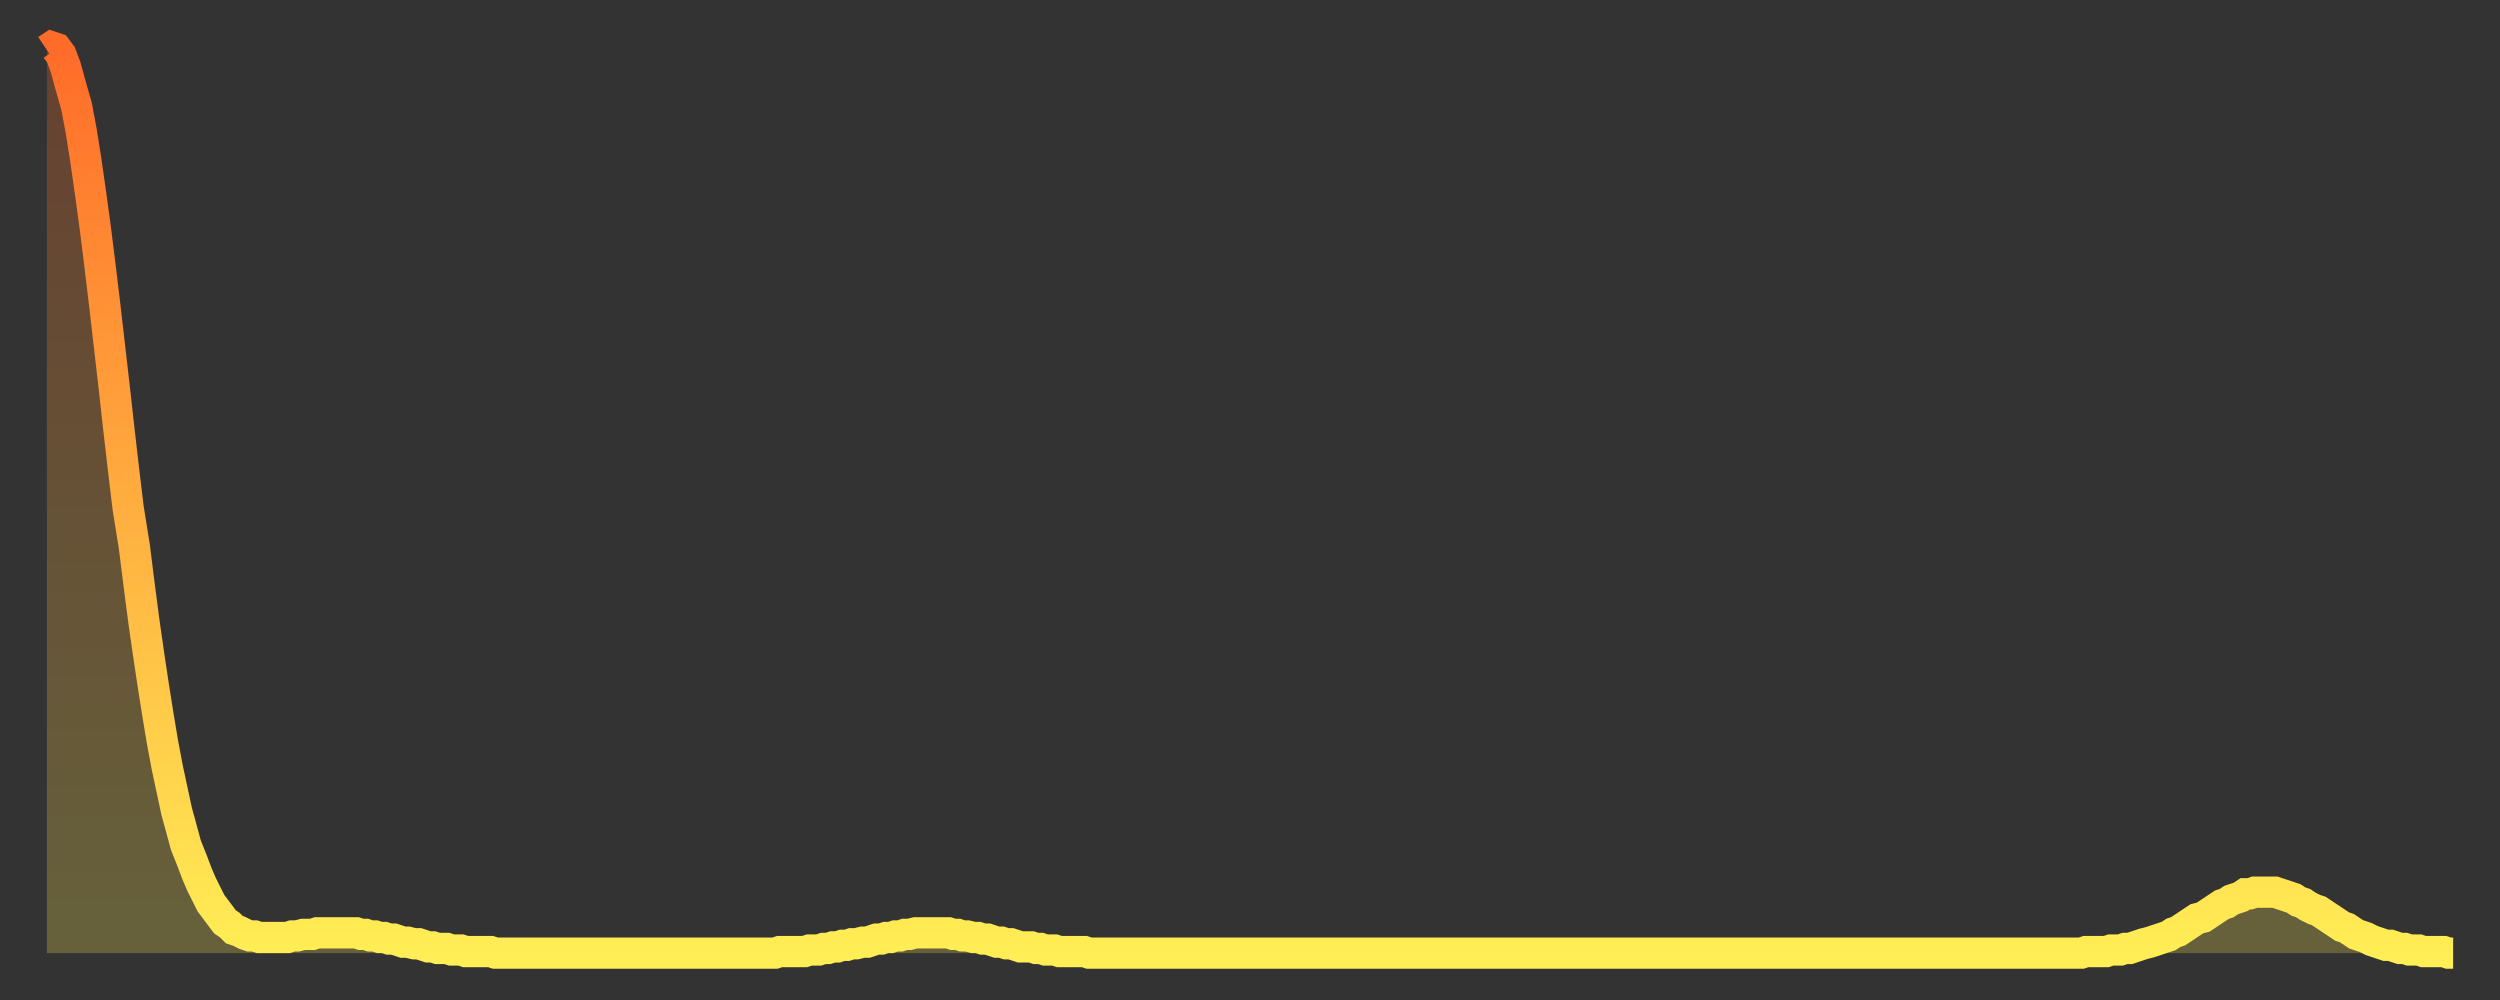
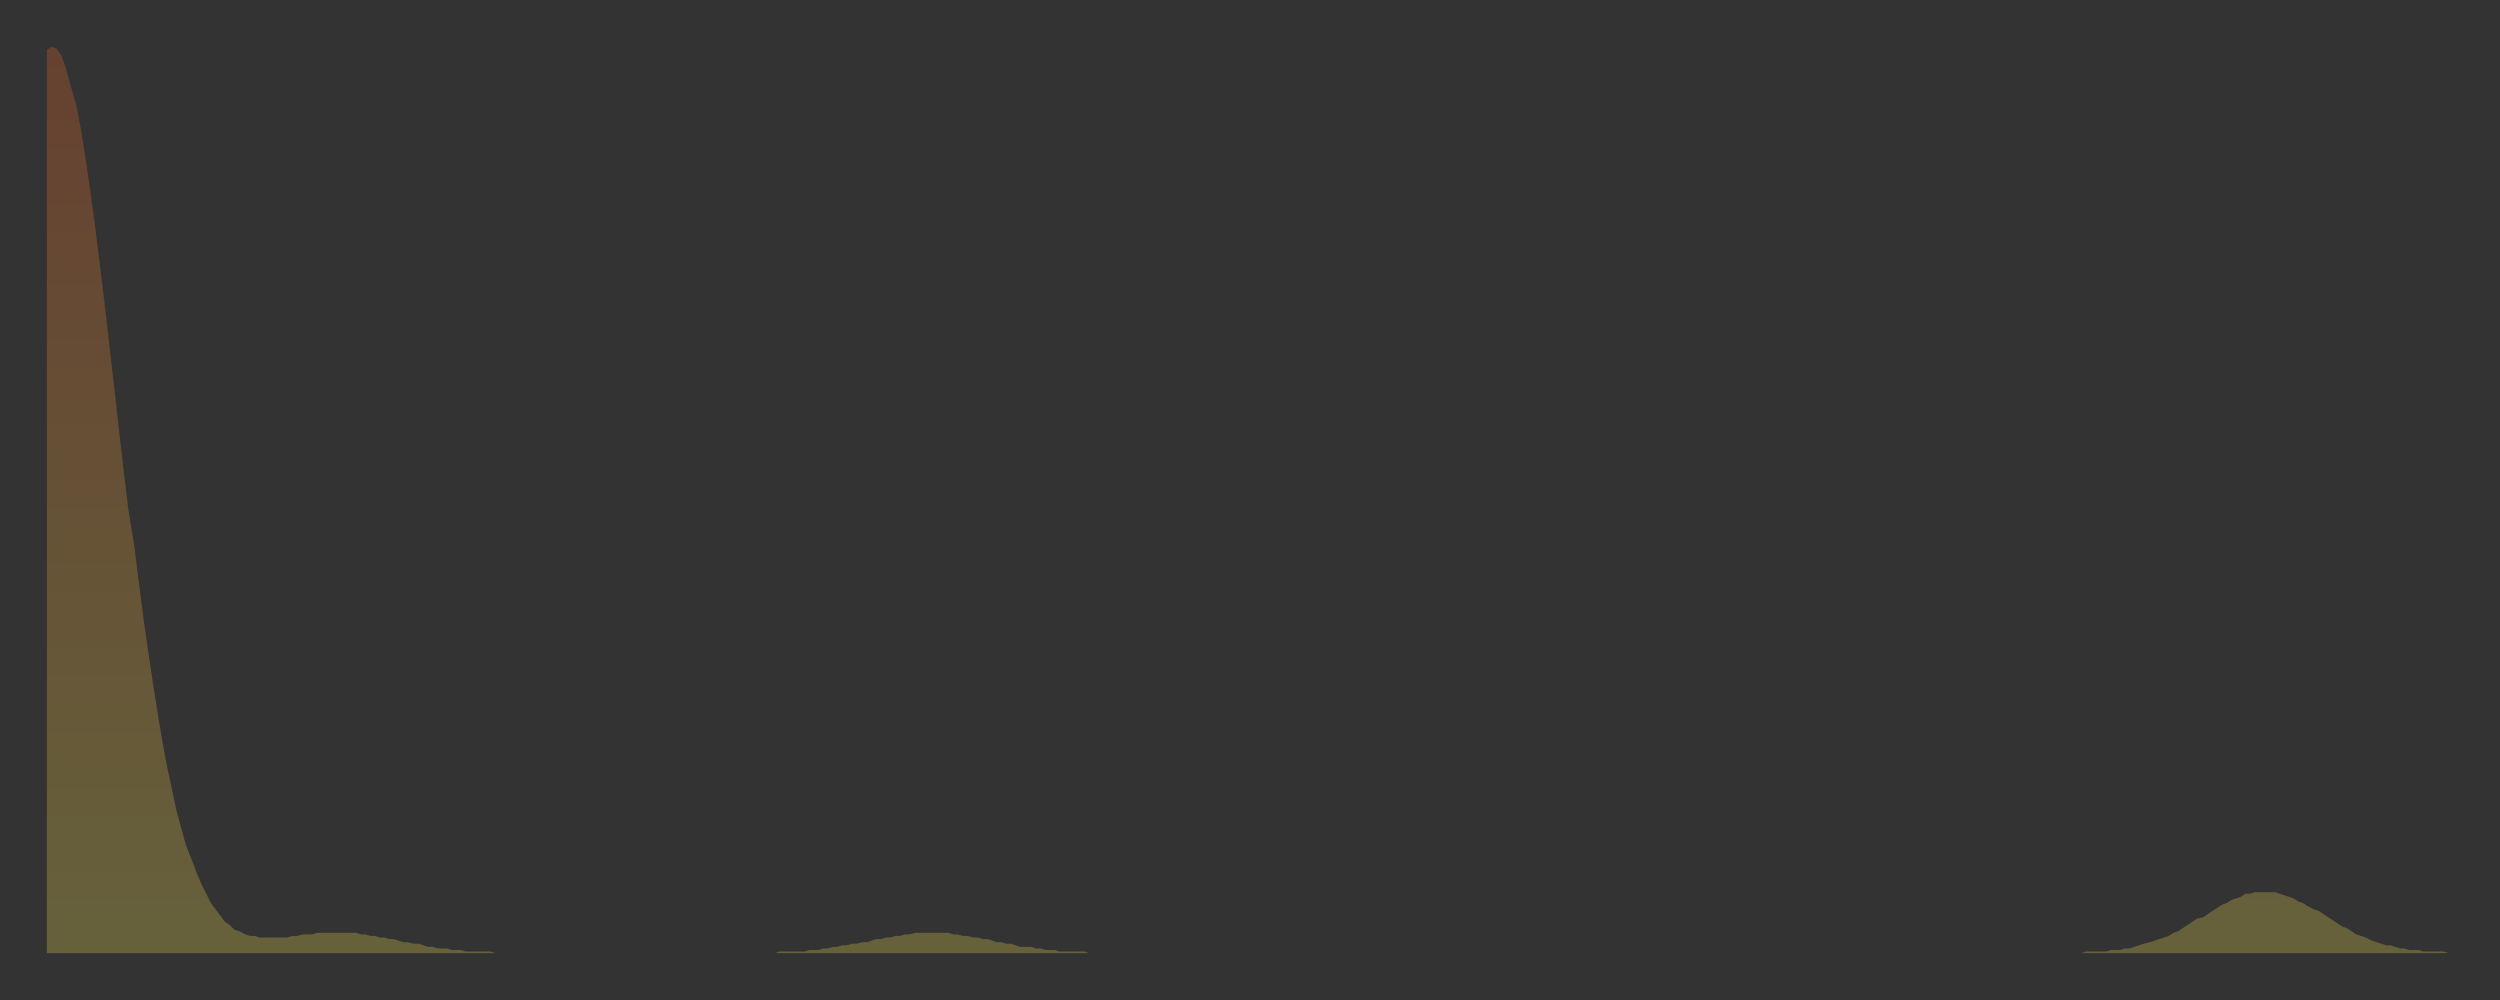
<svg xmlns="http://www.w3.org/2000/svg" baseProfile="full" height="64" version="1.1" width="160">
  <rect width="100%" height="100%" fill="#333333" stroke="none" />
  <defs>
    <linearGradient id="id20754" x1="0" x2="0" y1="0" y2="1">
      <stop offset="0%" stop-color="#ff6b29" />
      <stop offset="50%" stop-color="#ffad3f" />
      <stop offset="100%" stop-color="#ffee55" />
    </linearGradient>
  </defs>
  <g transform="translate(3,3)">
    <g>
-       <path d="M 0.0 0.2 0.3 0.0 0.6 0.1 0.9 0.5 1.2 1.3 1.5 2.4 1.9 3.8 2.2 5.4 2.5 7.3 2.8 9.4 3.1 11.6 3.4 14.0 3.7 16.5 4.0 19.1 4.3 21.7 4.6 24.4 4.9 27.0 5.2 29.5 5.6 32.0 5.9 34.4 6.2 36.7 6.5 38.8 6.8 40.8 7.1 42.7 7.4 44.5 7.7 46.1 8.0 47.5 8.3 48.9 8.6 50.0 8.9 51.1 9.3 52.1 9.6 52.9 9.9 53.6 10.2 54.2 10.5 54.8 10.8 55.2 11.1 55.6 11.4 56.0 11.7 56.2 12.0 56.5 12.3 56.6 12.7 56.8 13.0 56.9 13.3 56.9 13.6 57.0 13.9 57.0 14.2 57.0 14.5 57.0 14.8 57.0 15.1 57.0 15.4 57.0 15.7 56.9 16.0 56.9 16.4 56.8 16.7 56.8 17.0 56.8 17.3 56.7 17.6 56.7 17.9 56.7 18.2 56.7 18.5 56.7 18.8 56.7 19.1 56.7 19.4 56.7 19.8 56.7 20.1 56.8 20.4 56.8 20.7 56.9 21.0 56.9 21.3 57.0 21.6 57.0 21.9 57.1 22.2 57.1 22.5 57.2 22.8 57.3 23.1 57.3 23.5 57.4 23.8 57.4 24.1 57.5 24.4 57.6 24.7 57.6 25.0 57.7 25.3 57.7 25.6 57.7 25.9 57.8 26.2 57.8 26.5 57.8 26.8 57.9 27.2 57.9 27.5 57.9 27.8 57.9 28.1 57.9 28.4 57.9 28.7 58.0 29.0 58.0 29.3 58.0 29.6 58.0 29.9 58.0 30.2 58.0 30.6 58.0 30.9 58.0 31.2 58.0 31.5 58.0 31.8 58.0 32.1 58.0 32.4 58.0 32.7 58.0 33.0 58.0 33.3 58.0 33.6 58.0 33.9 58.0 34.3 58.0 34.6 58.0 34.9 58.0 35.2 58.0 35.5 58.0 35.8 58.0 36.1 58.0 36.4 58.0 36.7 58.0 37.0 58.0 37.3 58.0 37.7 58.0 38.0 58.0 38.3 58.0 38.6 58.0 38.9 58.0 39.2 58.0 39.5 58.0 39.8 58.0 40.1 58.0 40.4 58.0 40.7 58.0 41.0 58.0 41.4 58.0 41.7 58.0 42.0 58.0 42.3 58.0 42.6 58.0 42.9 58.0 43.2 58.0 43.5 58.0 43.8 58.0 44.1 58.0 44.4 58.0 44.7 58.0 45.1 58.0 45.4 58.0 45.7 58.0 46.0 58.0 46.3 58.0 46.6 58.0 46.9 57.9 47.2 57.9 47.5 57.9 47.8 57.9 48.1 57.9 48.5 57.9 48.8 57.8 49.1 57.8 49.4 57.8 49.7 57.7 50.0 57.7 50.3 57.6 50.6 57.6 50.9 57.5 51.2 57.5 51.5 57.4 51.8 57.4 52.2 57.3 52.5 57.3 52.8 57.2 53.1 57.1 53.4 57.1 53.7 57.0 54.0 57.0 54.3 56.9 54.6 56.9 54.9 56.8 55.2 56.8 55.6 56.7 55.9 56.7 56.2 56.7 56.5 56.7 56.8 56.7 57.1 56.7 57.4 56.7 57.7 56.7 58.0 56.8 58.3 56.8 58.6 56.9 58.9 56.9 59.3 57.0 59.6 57.0 59.9 57.1 60.2 57.1 60.5 57.2 60.8 57.3 61.1 57.3 61.4 57.4 61.7 57.4 62.0 57.5 62.3 57.6 62.6 57.6 63.0 57.6 63.3 57.7 63.6 57.7 63.9 57.8 64.2 57.8 64.5 57.8 64.8 57.9 65.1 57.9 65.4 57.9 65.7 57.9 66.0 57.9 66.4 57.9 66.7 58.0 67.0 58.0 67.3 58.0 67.6 58.0 67.9 58.0 68.2 58.0 68.5 58.0 68.8 58.0 69.1 58.0 69.4 58.0 69.7 58.0 70.1 58.0 70.4 58.0 70.7 58.0 71.0 58.0 71.3 58.0 71.6 58.0 71.9 58.0 72.2 58.0 72.5 58.0 72.8 58.0 73.1 58.0 73.5 58.0 73.8 58.0 74.1 58.0 74.4 58.0 74.7 58.0 75.0 58.0 75.3 58.0 75.6 58.0 75.9 58.0 76.2 58.0 76.5 58.0 76.8 58.0 77.2 58.0 77.5 58.0 77.8 58.0 78.1 58.0 78.4 58.0 78.7 58.0 79.0 58.0 79.3 58.0 79.6 58.0 79.9 58.0 80.2 58.0 80.5 58.0 80.9 58.0 81.2 58.0 81.5 58.0 81.8 58.0 82.1 58.0 82.4 58.0 82.7 58.0 83.0 58.0 83.3 58.0 83.6 58.0 83.9 58.0 84.3 58.0 84.6 58.0 84.9 58.0 85.2 58.0 85.5 58.0 85.8 58.0 86.1 58.0 86.4 58.0 86.7 58.0 87.0 58.0 87.3 58.0 87.6 58.0 88.0 58.0 88.3 58.0 88.6 58.0 88.9 58.0 89.2 58.0 89.5 58.0 89.8 58.0 90.1 58.0 90.4 58.0 90.7 58.0 91.0 58.0 91.4 58.0 91.7 58.0 92.0 58.0 92.3 58.0 92.6 58.0 92.9 58.0 93.2 58.0 93.5 58.0 93.8 58.0 94.1 58.0 94.4 58.0 94.7 58.0 95.1 58.0 95.4 58.0 95.7 58.0 96.0 58.0 96.3 58.0 96.6 58.0 96.9 58.0 97.2 58.0 97.5 58.0 97.8 58.0 98.1 58.0 98.4 58.0 98.8 58.0 99.1 58.0 99.4 58.0 99.7 58.0 100.0 58.0 100.3 58.0 100.6 58.0 100.9 58.0 101.2 58.0 101.5 58.0 101.8 58.0 102.2 58.0 102.5 58.0 102.8 58.0 103.1 58.0 103.4 58.0 103.7 58.0 104.0 58.0 104.3 58.0 104.6 58.0 104.9 58.0 105.2 58.0 105.5 58.0 105.9 58.0 106.2 58.0 106.5 58.0 106.8 58.0 107.1 58.0 107.4 58.0 107.7 58.0 108.0 58.0 108.3 58.0 108.6 58.0 108.9 58.0 109.3 58.0 109.6 58.0 109.9 58.0 110.2 58.0 110.5 58.0 110.8 58.0 111.1 58.0 111.4 58.0 111.7 58.0 112.0 58.0 112.3 58.0 112.6 58.0 113.0 58.0 113.3 58.0 113.6 58.0 113.9 58.0 114.2 58.0 114.5 58.0 114.8 58.0 115.1 58.0 115.4 58.0 115.7 58.0 116.0 58.0 116.3 58.0 116.7 58.0 117.0 58.0 117.3 58.0 117.6 58.0 117.9 58.0 118.2 58.0 118.5 58.0 118.8 58.0 119.1 58.0 119.4 58.0 119.7 58.0 120.1 58.0 120.4 58.0 120.7 58.0 121.0 58.0 121.3 58.0 121.6 58.0 121.9 58.0 122.2 58.0 122.5 58.0 122.8 58.0 123.1 58.0 123.4 58.0 123.8 58.0 124.1 58.0 124.4 58.0 124.7 58.0 125.0 58.0 125.3 58.0 125.6 58.0 125.9 58.0 126.2 58.0 126.5 58.0 126.8 58.0 127.2 58.0 127.5 58.0 127.8 58.0 128.1 58.0 128.4 58.0 128.7 58.0 129.0 58.0 129.3 58.0 129.6 58.0 129.9 58.0 130.2 58.0 130.5 57.9 130.9 57.9 131.2 57.9 131.5 57.9 131.8 57.9 132.1 57.8 132.4 57.8 132.7 57.8 133.0 57.7 133.3 57.7 133.6 57.6 133.9 57.5 134.2 57.4 134.6 57.3 134.9 57.2 135.2 57.1 135.5 57.0 135.8 56.9 136.1 56.7 136.4 56.6 136.7 56.4 137.0 56.2 137.3 56.0 137.6 55.8 138.0 55.7 138.3 55.5 138.6 55.3 138.9 55.1 139.2 54.9 139.5 54.8 139.8 54.6 140.1 54.5 140.4 54.4 140.7 54.2 141.0 54.2 141.3 54.1 141.7 54.1 142.0 54.1 142.3 54.1 142.6 54.1 142.9 54.2 143.2 54.3 143.5 54.4 143.8 54.5 144.1 54.7 144.4 54.8 144.7 55.0 145.1 55.2 145.4 55.3 145.7 55.5 146.0 55.7 146.3 55.9 146.6 56.1 146.9 56.3 147.2 56.4 147.5 56.6 147.8 56.8 148.1 56.9 148.4 57.0 148.8 57.2 149.1 57.3 149.4 57.4 149.7 57.5 150.0 57.5 150.3 57.6 150.6 57.7 150.9 57.7 151.2 57.8 151.5 57.8 151.8 57.8 152.1 57.9 152.5 57.9 152.8 57.9 153.1 57.9 153.4 57.9 153.7 58.0 154.0 58.0" fill="none" id="graph-curve" opacity="1" stroke="url(#id20754)" stroke-width="2" />
      <path d="M 0 58 L 0.0 0.2 0.3 0.0 0.6 0.1 0.9 0.5 1.2 1.3 1.5 2.4 1.9 3.8 2.2 5.4 2.5 7.3 2.8 9.4 3.1 11.6 3.4 14.0 3.7 16.5 4.0 19.1 4.3 21.7 4.6 24.4 4.9 27.0 5.2 29.5 5.6 32.0 5.9 34.4 6.2 36.7 6.5 38.8 6.8 40.8 7.1 42.7 7.4 44.5 7.7 46.1 8.0 47.5 8.3 48.9 8.6 50.0 8.9 51.1 9.3 52.1 9.6 52.9 9.9 53.6 10.2 54.2 10.5 54.8 10.8 55.2 11.1 55.6 11.4 56.0 11.7 56.2 12.0 56.5 12.3 56.6 12.7 56.8 13.0 56.9 13.3 56.9 13.6 57.0 13.9 57.0 14.2 57.0 14.5 57.0 14.8 57.0 15.1 57.0 15.4 57.0 15.7 56.9 16.0 56.9 16.4 56.8 16.7 56.8 17.0 56.8 17.3 56.7 17.6 56.7 17.9 56.7 18.2 56.7 18.5 56.7 18.8 56.7 19.1 56.7 19.4 56.7 19.8 56.7 20.1 56.8 20.4 56.8 20.7 56.9 21.0 56.9 21.3 57.0 21.6 57.0 21.9 57.1 22.2 57.1 22.5 57.2 22.8 57.3 23.1 57.3 23.5 57.4 23.8 57.4 24.1 57.5 24.4 57.6 24.7 57.6 25.0 57.7 25.3 57.7 25.6 57.7 25.9 57.8 26.2 57.8 26.5 57.8 26.8 57.9 27.2 57.9 27.5 57.9 27.8 57.9 28.1 57.9 28.4 57.9 28.7 58.0 29.0 58.0 29.3 58.0 29.6 58.0 29.9 58.0 30.2 58.0 30.6 58.0 30.9 58.0 31.2 58.0 31.5 58.0 31.8 58.0 32.1 58.0 32.4 58.0 32.7 58.0 33.0 58.0 33.3 58.0 33.6 58.0 33.9 58.0 34.3 58.0 34.6 58.0 34.9 58.0 35.2 58.0 35.5 58.0 35.8 58.0 36.1 58.0 36.4 58.0 36.7 58.0 37.0 58.0 37.3 58.0 37.7 58.0 38.0 58.0 38.3 58.0 38.6 58.0 38.9 58.0 39.2 58.0 39.5 58.0 39.8 58.0 40.1 58.0 40.4 58.0 40.7 58.0 41.0 58.0 41.4 58.0 41.7 58.0 42.0 58.0 42.3 58.0 42.6 58.0 42.9 58.0 43.2 58.0 43.5 58.0 43.8 58.0 44.1 58.0 44.4 58.0 44.7 58.0 45.1 58.0 45.4 58.0 45.7 58.0 46.0 58.0 46.3 58.0 46.6 58.0 46.9 57.9 47.2 57.9 47.5 57.9 47.8 57.9 48.1 57.9 48.5 57.9 48.8 57.8 49.1 57.8 49.4 57.8 49.7 57.7 50.0 57.7 50.3 57.6 50.6 57.6 50.9 57.5 51.2 57.5 51.5 57.4 51.8 57.4 52.2 57.3 52.5 57.3 52.8 57.2 53.1 57.1 53.4 57.1 53.7 57.0 54.0 57.0 54.3 56.9 54.6 56.9 54.9 56.8 55.2 56.8 55.6 56.7 55.9 56.7 56.2 56.7 56.5 56.7 56.8 56.7 57.1 56.7 57.4 56.7 57.7 56.7 58.0 56.8 58.3 56.8 58.6 56.9 58.9 56.9 59.3 57.0 59.6 57.0 59.9 57.1 60.2 57.1 60.5 57.2 60.8 57.3 61.1 57.3 61.4 57.4 61.7 57.4 62.0 57.5 62.3 57.6 62.6 57.6 63.0 57.6 63.3 57.7 63.6 57.7 63.9 57.8 64.2 57.8 64.5 57.8 64.8 57.9 65.1 57.9 65.4 57.9 65.7 57.9 66.0 57.9 66.4 57.9 66.7 58.0 67.0 58.0 67.3 58.0 67.6 58.0 67.9 58.0 68.2 58.0 68.5 58.0 68.8 58.0 69.1 58.0 69.4 58.0 69.7 58.0 70.1 58.0 70.4 58.0 70.7 58.0 71.0 58.0 71.3 58.0 71.6 58.0 71.9 58.0 72.2 58.0 72.5 58.0 72.8 58.0 73.1 58.0 73.5 58.0 73.8 58.0 74.1 58.0 74.4 58.0 74.7 58.0 75.0 58.0 75.3 58.0 75.6 58.0 75.9 58.0 76.2 58.0 76.5 58.0 76.8 58.0 77.2 58.0 77.5 58.0 77.8 58.0 78.1 58.0 78.4 58.0 78.7 58.0 79.0 58.0 79.3 58.0 79.6 58.0 79.9 58.0 80.2 58.0 80.5 58.0 80.9 58.0 81.2 58.0 81.5 58.0 81.8 58.0 82.1 58.0 82.4 58.0 82.7 58.0 83.0 58.0 83.3 58.0 83.6 58.0 83.9 58.0 84.3 58.0 84.6 58.0 84.9 58.0 85.2 58.0 85.5 58.0 85.8 58.0 86.1 58.0 86.4 58.0 86.7 58.0 87.0 58.0 87.3 58.0 87.6 58.0 88.0 58.0 88.3 58.0 88.6 58.0 88.9 58.0 89.2 58.0 89.5 58.0 89.8 58.0 90.1 58.0 90.4 58.0 90.7 58.0 91.0 58.0 91.4 58.0 91.7 58.0 92.0 58.0 92.3 58.0 92.6 58.0 92.9 58.0 93.2 58.0 93.5 58.0 93.8 58.0 94.1 58.0 94.4 58.0 94.7 58.0 95.1 58.0 95.4 58.0 95.7 58.0 96.0 58.0 96.3 58.0 96.6 58.0 96.9 58.0 97.2 58.0 97.5 58.0 97.8 58.0 98.1 58.0 98.4 58.0 98.8 58.0 99.1 58.0 99.4 58.0 99.7 58.0 100.0 58.0 100.3 58.0 100.6 58.0 100.9 58.0 101.2 58.0 101.5 58.0 101.8 58.0 102.2 58.0 102.5 58.0 102.8 58.0 103.1 58.0 103.4 58.0 103.7 58.0 104.0 58.0 104.3 58.0 104.6 58.0 104.9 58.0 105.2 58.0 105.5 58.0 105.9 58.0 106.2 58.0 106.5 58.0 106.8 58.0 107.1 58.0 107.4 58.0 107.7 58.0 108.0 58.0 108.3 58.0 108.6 58.0 108.9 58.0 109.3 58.0 109.6 58.0 109.9 58.0 110.2 58.0 110.5 58.0 110.8 58.0 111.1 58.0 111.4 58.0 111.7 58.0 112.0 58.0 112.3 58.0 112.6 58.0 113.0 58.0 113.3 58.0 113.6 58.0 113.9 58.0 114.2 58.0 114.5 58.0 114.8 58.0 115.1 58.0 115.4 58.0 115.7 58.0 116.0 58.0 116.3 58.0 116.7 58.0 117.0 58.0 117.3 58.0 117.6 58.0 117.9 58.0 118.2 58.0 118.5 58.0 118.8 58.0 119.1 58.0 119.4 58.0 119.7 58.0 120.1 58.0 120.4 58.0 120.7 58.0 121.0 58.0 121.3 58.0 121.6 58.0 121.9 58.0 122.2 58.0 122.5 58.0 122.8 58.0 123.1 58.0 123.4 58.0 123.8 58.0 124.1 58.0 124.4 58.0 124.7 58.0 125.0 58.0 125.3 58.0 125.6 58.0 125.9 58.0 126.2 58.0 126.5 58.0 126.8 58.0 127.2 58.0 127.5 58.0 127.8 58.0 128.1 58.0 128.4 58.0 128.7 58.0 129.0 58.0 129.3 58.0 129.6 58.0 129.9 58.0 130.2 58.0 130.5 57.9 130.9 57.9 131.2 57.9 131.5 57.9 131.8 57.9 132.1 57.8 132.4 57.8 132.7 57.8 133.0 57.7 133.3 57.7 133.6 57.6 133.9 57.5 134.2 57.4 134.6 57.3 134.9 57.2 135.2 57.1 135.5 57.0 135.8 56.9 136.1 56.7 136.4 56.6 136.7 56.4 137.0 56.2 137.3 56.0 137.6 55.8 138.0 55.7 138.3 55.5 138.6 55.3 138.9 55.1 139.2 54.9 139.5 54.8 139.8 54.6 140.1 54.5 140.4 54.4 140.7 54.2 141.0 54.2 141.3 54.1 141.7 54.1 142.0 54.1 142.3 54.1 142.6 54.1 142.9 54.2 143.2 54.3 143.5 54.4 143.8 54.5 144.1 54.7 144.4 54.8 144.7 55.0 145.1 55.2 145.4 55.3 145.7 55.5 146.0 55.7 146.3 55.9 146.6 56.1 146.9 56.3 147.2 56.4 147.5 56.6 147.8 56.8 148.1 56.9 148.4 57.0 148.8 57.2 149.1 57.3 149.4 57.4 149.7 57.5 150.0 57.5 150.3 57.6 150.6 57.7 150.9 57.7 151.2 57.8 151.5 57.8 151.8 57.8 152.1 57.9 152.5 57.9 152.8 57.9 153.1 57.9 153.4 57.9 153.7 58.0 154.0 58.0 154 58" fill="url(#id20754)" fill-opacity=".25" id="graph-shadow" />
    </g>
  </g>
</svg>